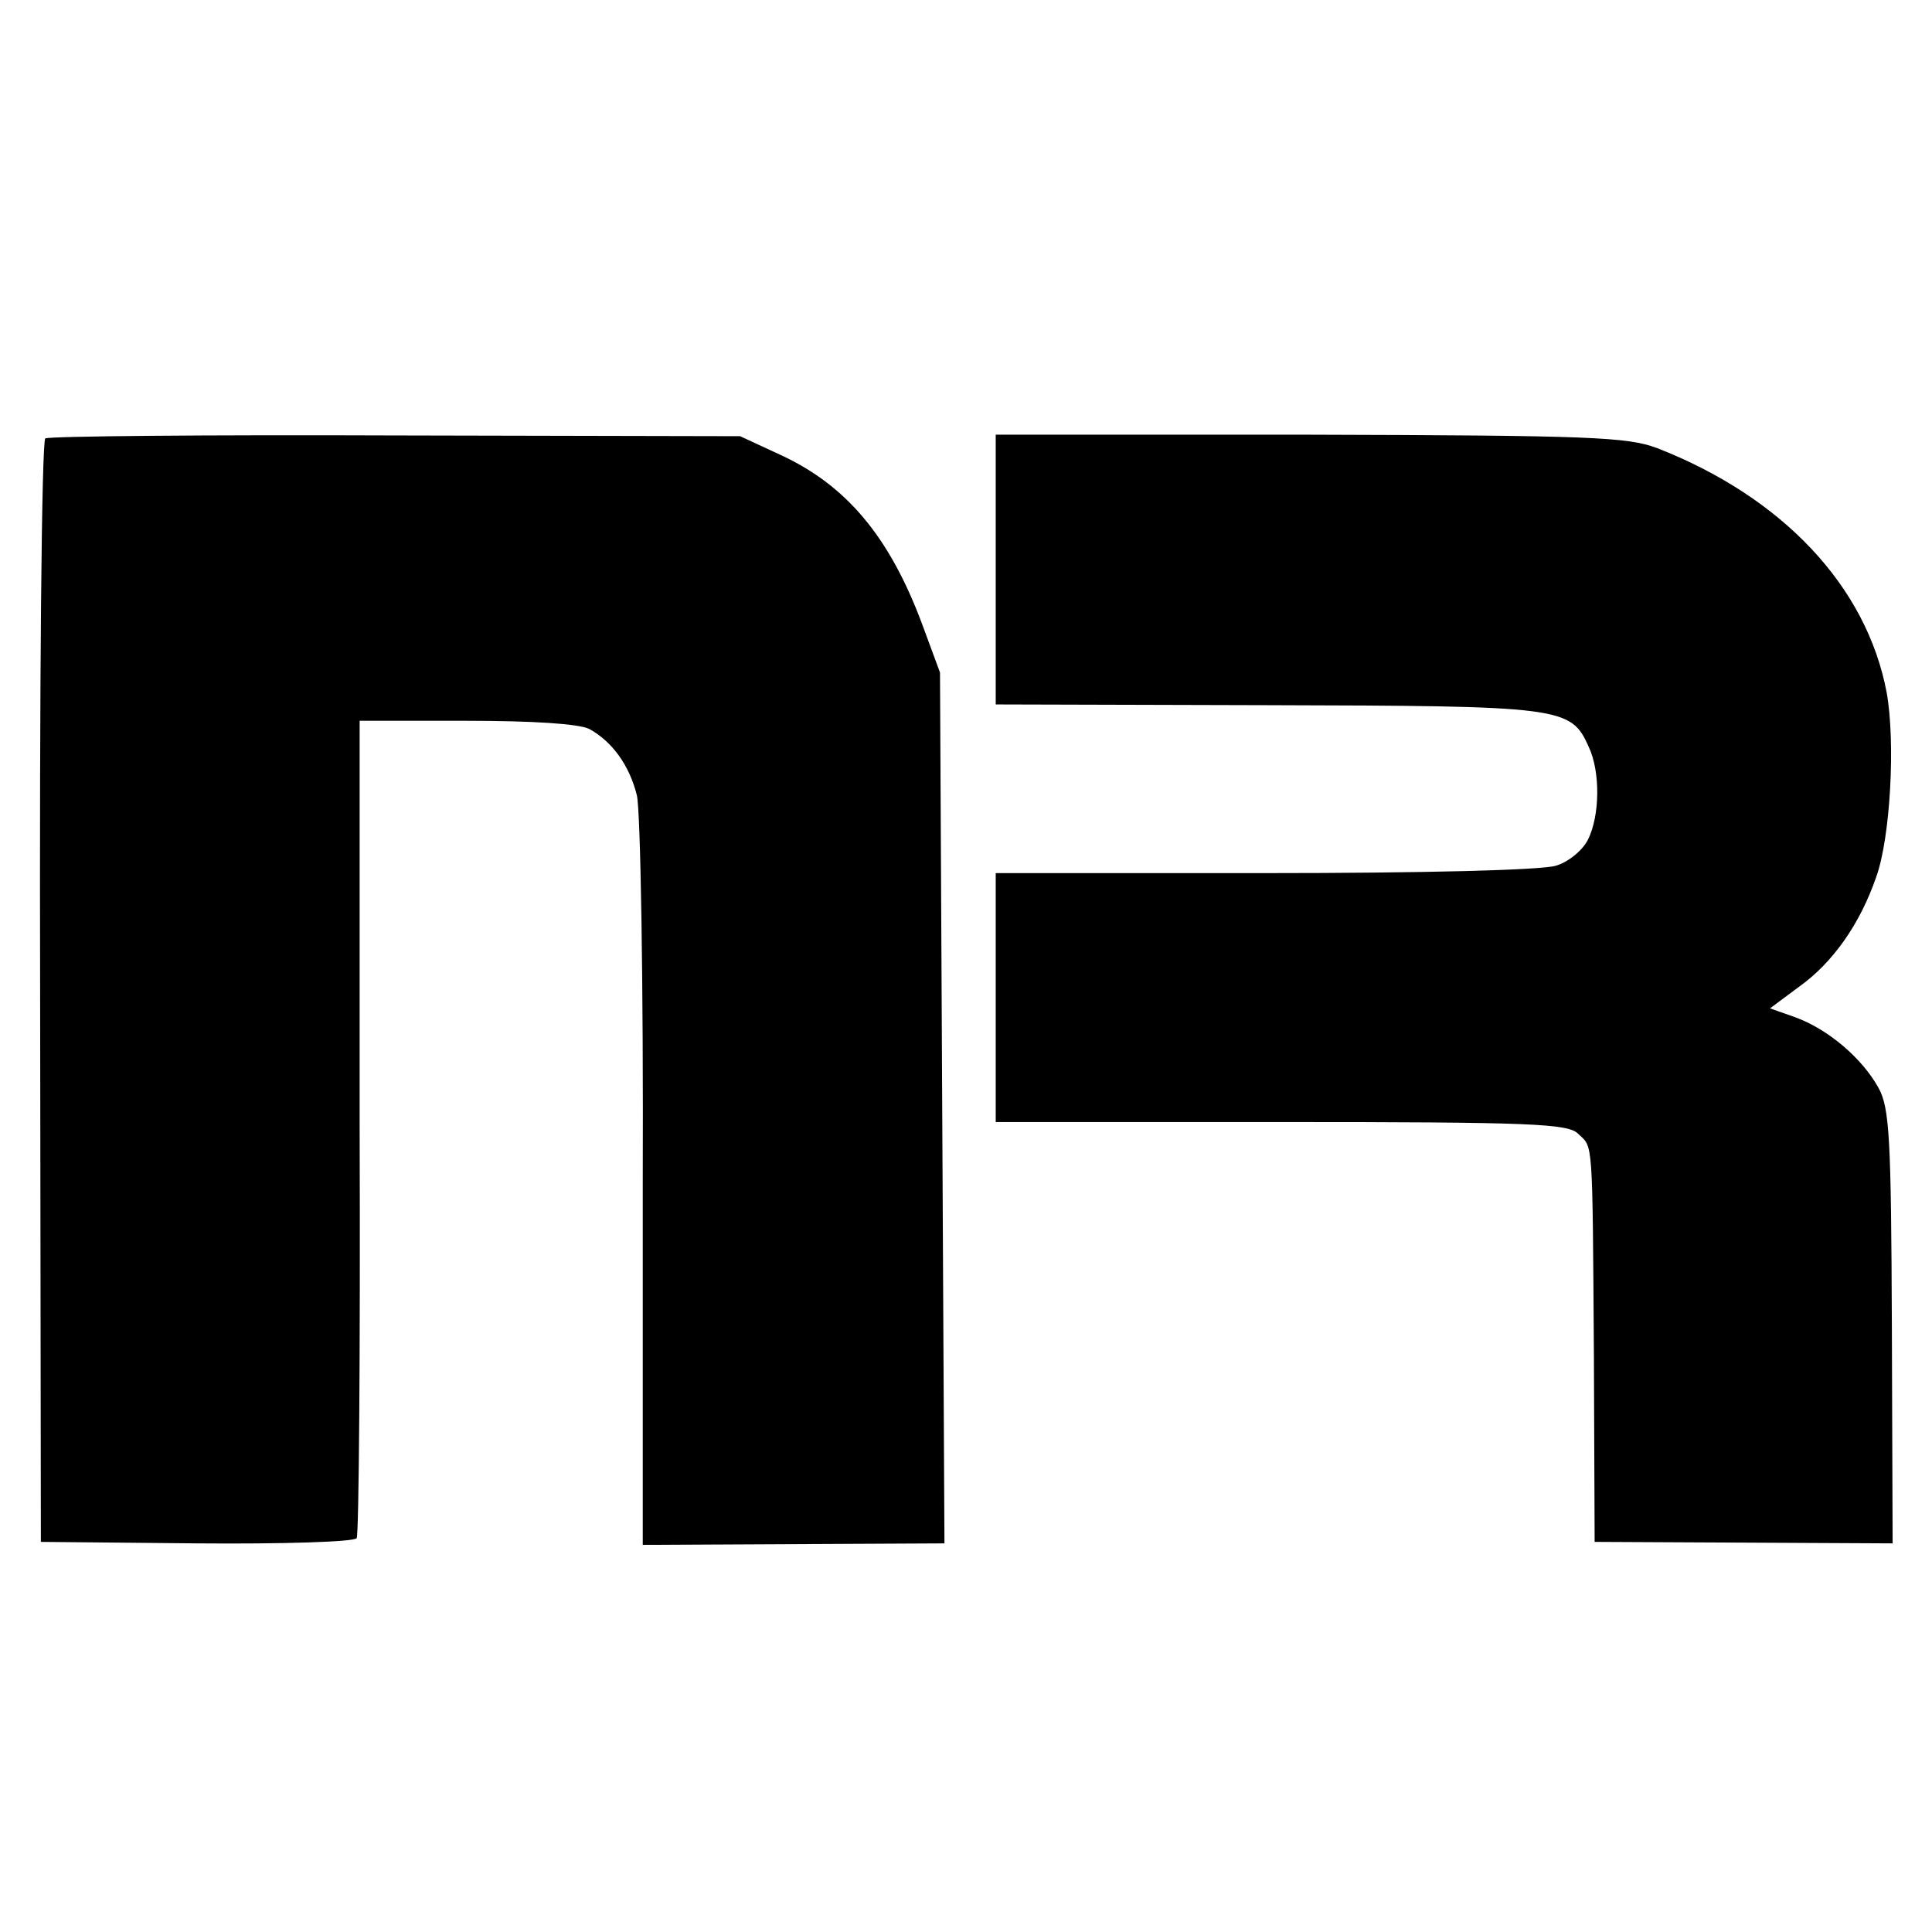
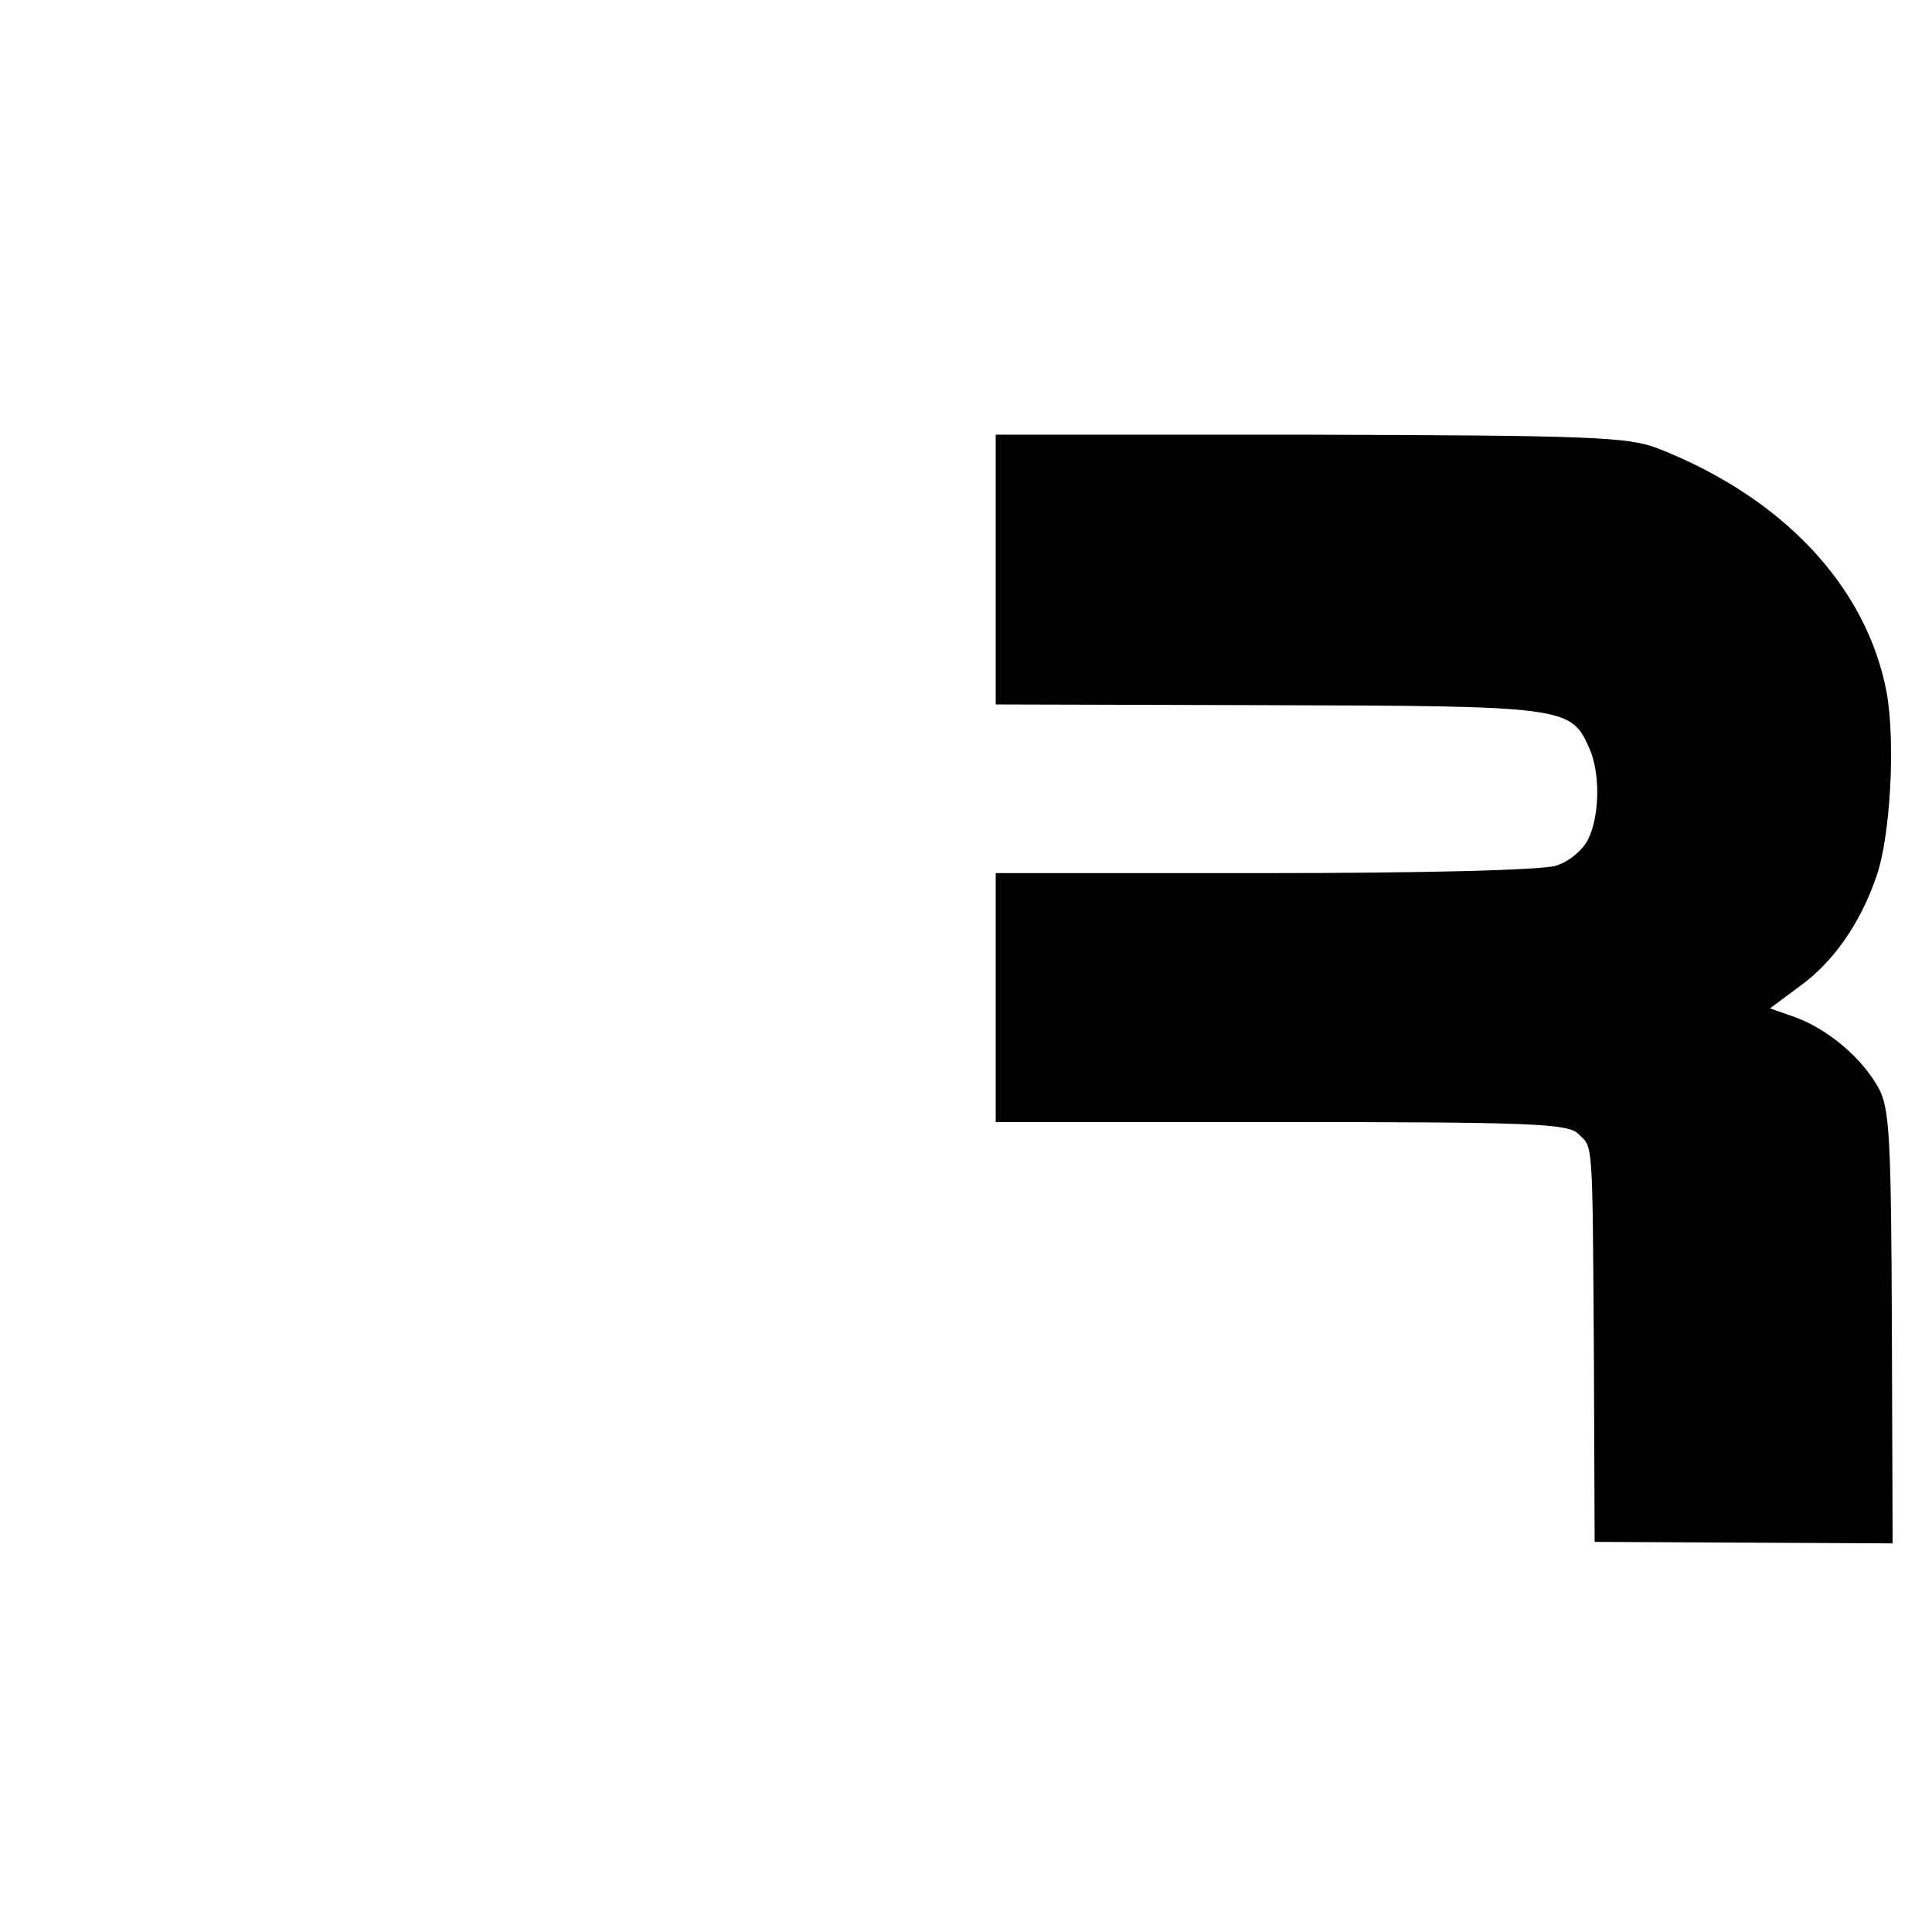
<svg xmlns="http://www.w3.org/2000/svg" version="1.0" width="260pt" height="260pt" viewBox="0 0 260 260" preserveAspectRatio="xMidYMid meet">
  <g transform="translate(0,260) scale(0.1,-0.1)" fill="#000000" stroke="none">
-     <path d="M61 2010 c-5 -3 -8 -338 -7 -745 l1 -740 210 -2 c115 -1 212 2 215 7 3 4 5 254 4 554 l0 546 143 0 c90 0 152 -4 166 -11 31 -17 54 -49 64 -89 5 -19 9 -254 8 -522 l0 -487 203 1 203 1 -3 586 -3 586 -24 65 c-44 118 -102 187 -191 228 l-54 25 -464 1 c-255 1 -467 -1 -471 -4z" />
    <path d="M1340 1833 l0 -181 365 -1 c397 -1 409 -2 433 -56 16 -34 15 -93 -1 -125 -7 -14 -26 -30 -43 -35 -19 -6 -177 -10 -393 -10 l-361 0 0 -167 0 -168 384 0 c336 0 387 -2 400 -16 20 -19 19 -2 21 -299 l1 -250 201 -1 200 -1 -1 291 c-1 254 -3 295 -18 322 -22 40 -68 79 -112 95 l-34 12 39 29 c45 32 82 84 104 148 19 53 26 181 14 248 -27 143 -140 263 -309 329 -40 15 -91 17 -467 18 l-423 0 0 -182z" />
  </g>
</svg>